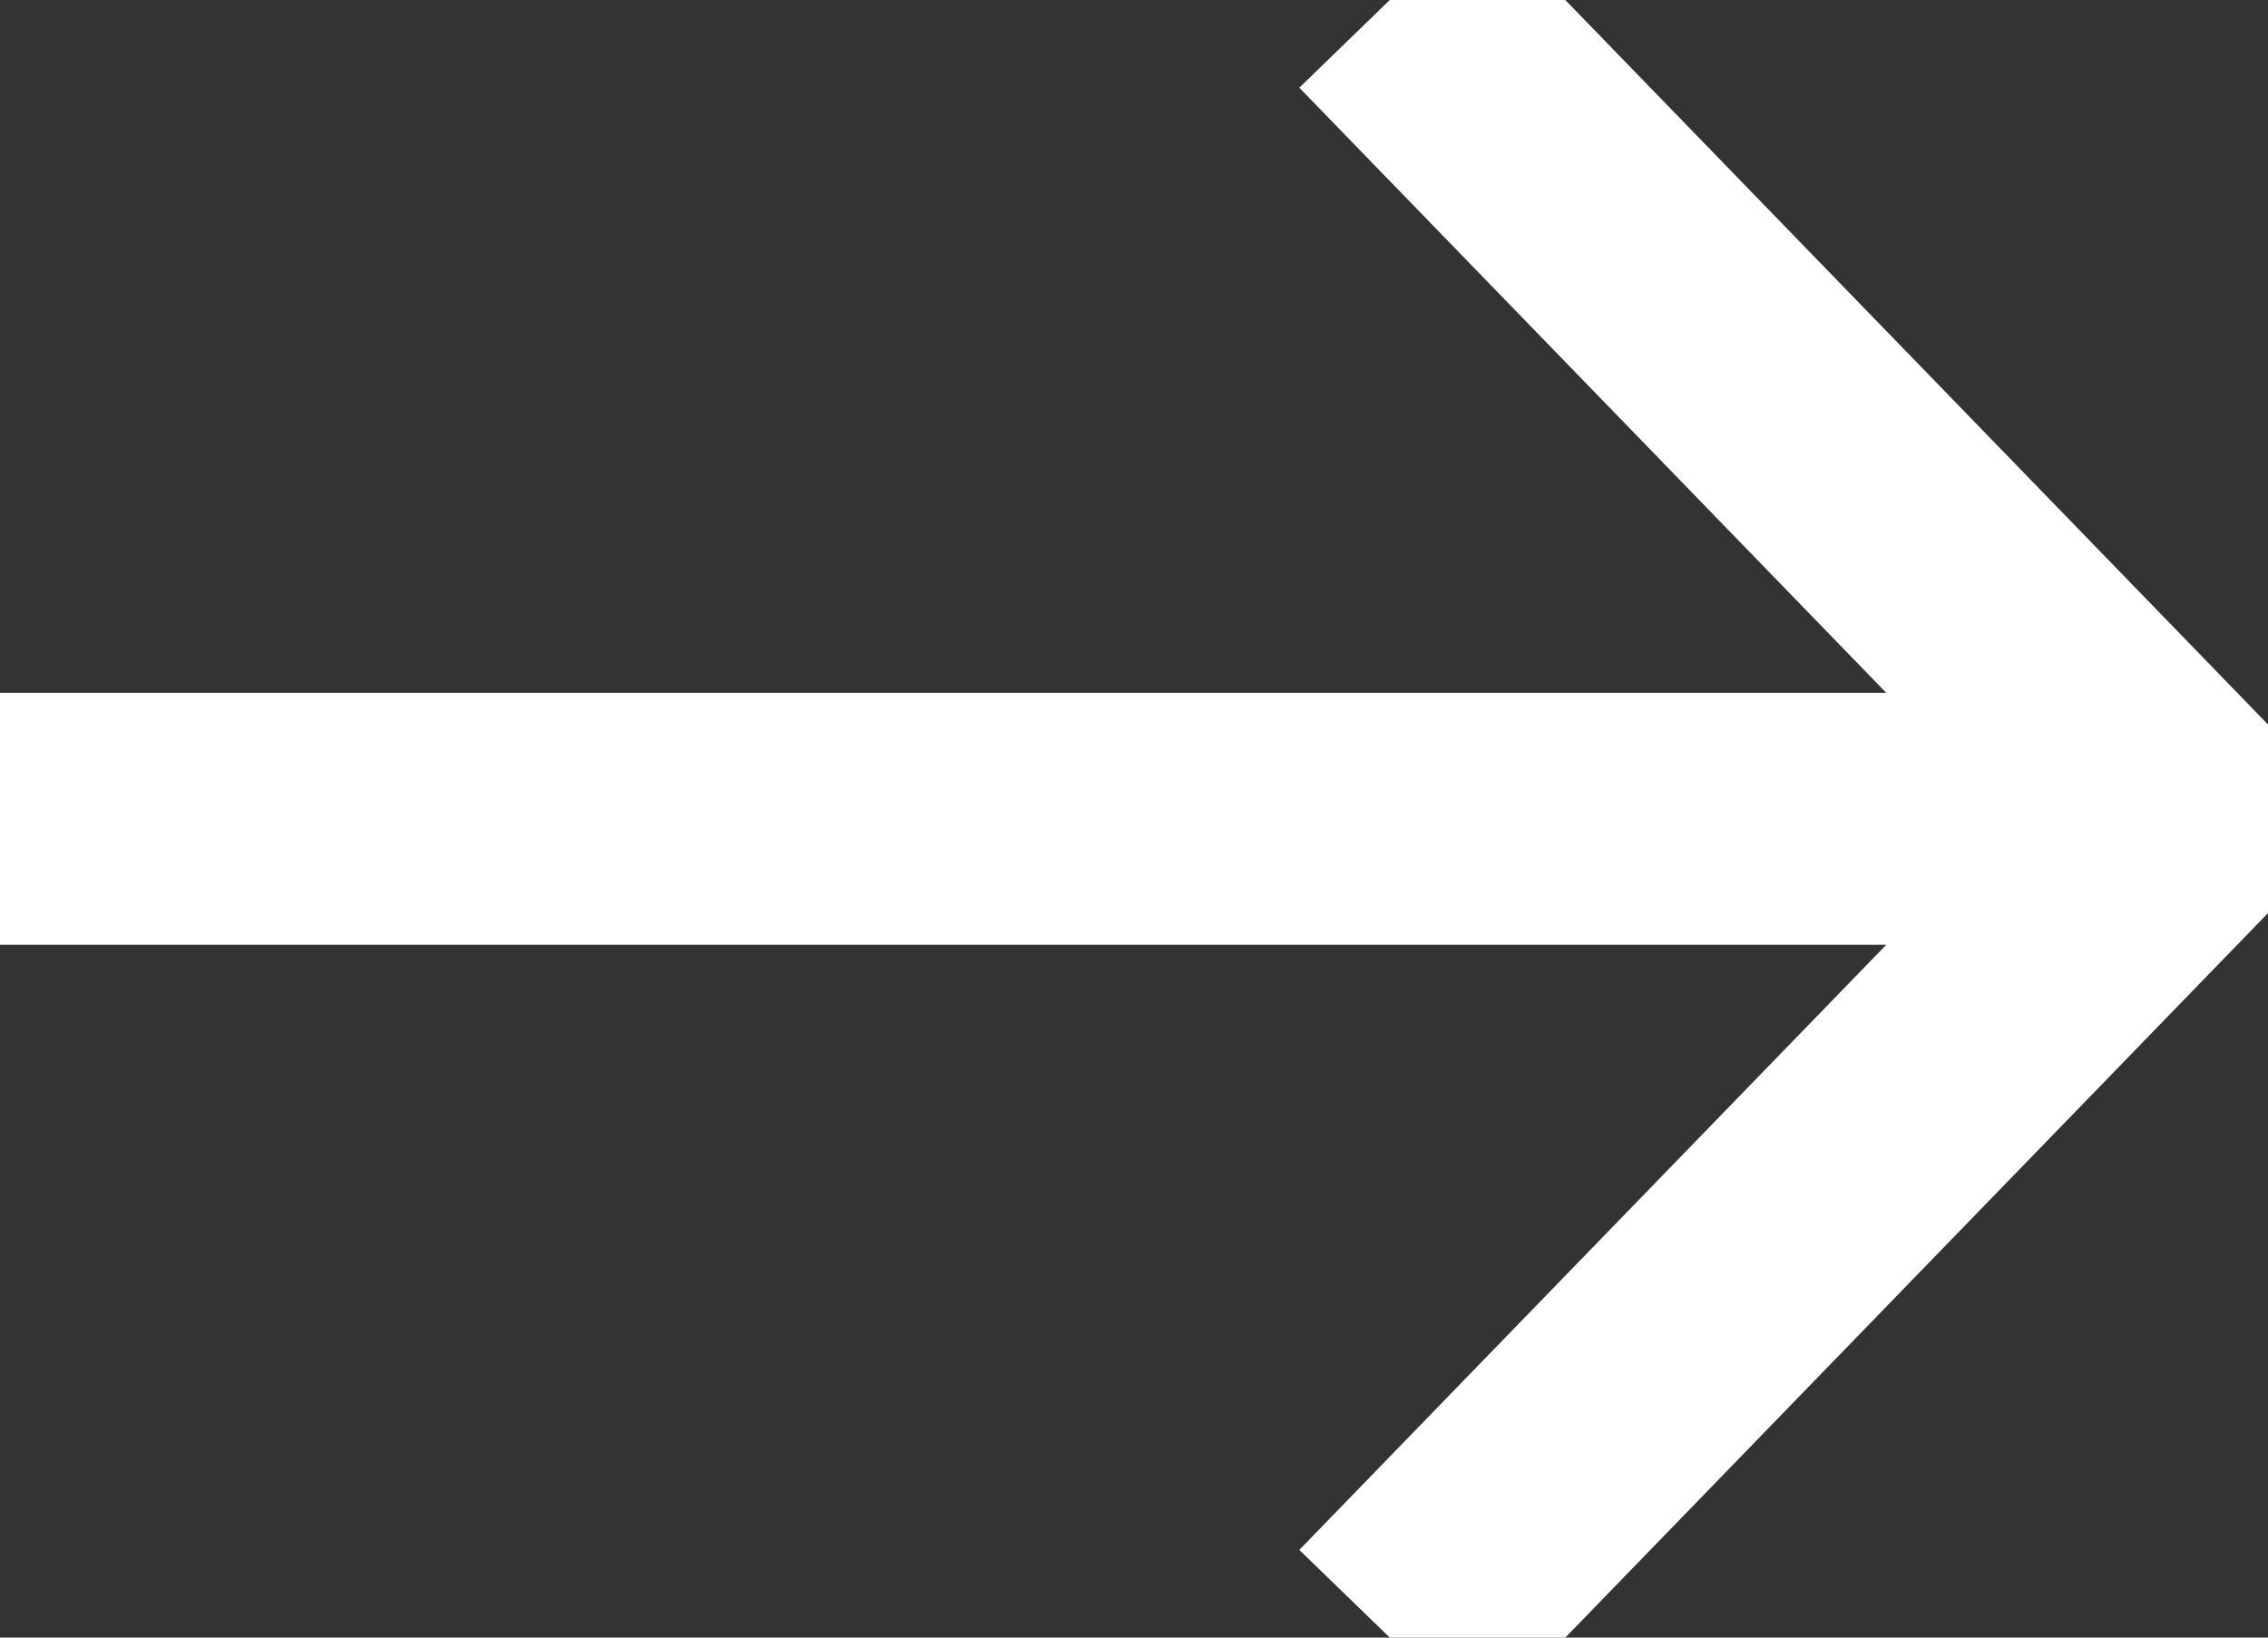
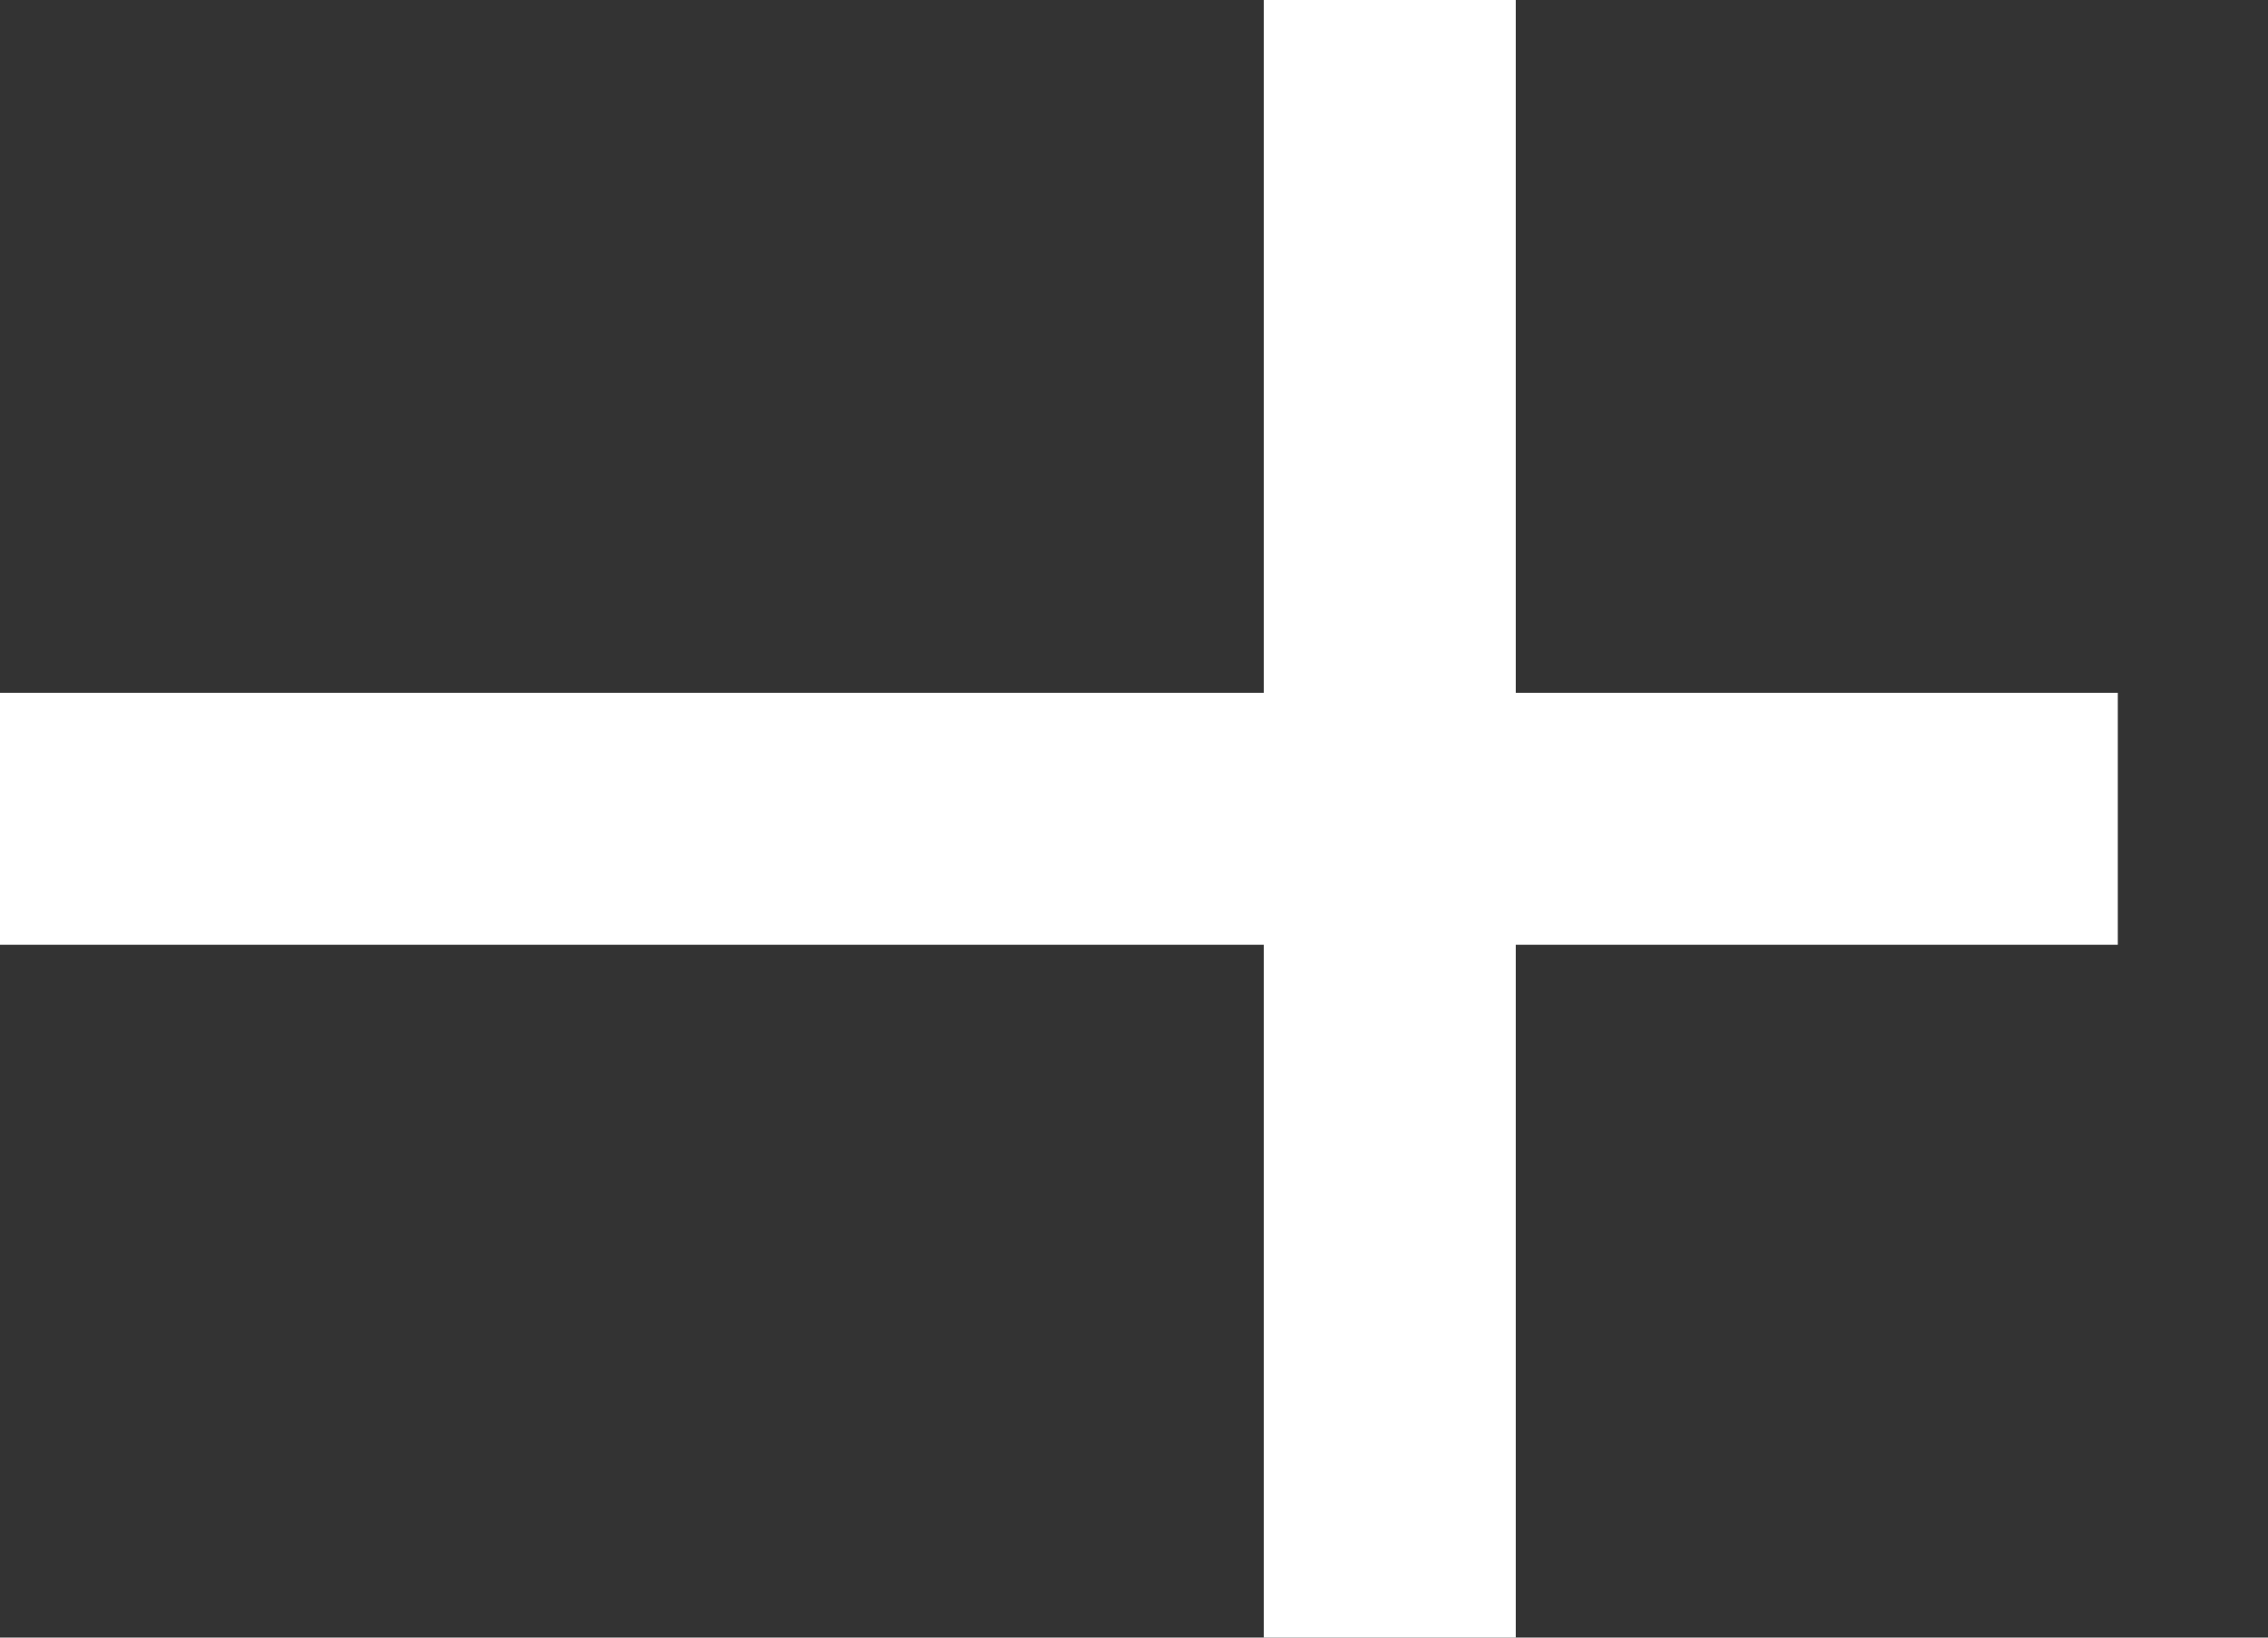
<svg xmlns="http://www.w3.org/2000/svg" width="18" height="13">
  <rect width="100%" height="100%" fill="#333333" stroke="none" />
-   <path d="M11.03 0l6.303 6.5L11.03 13m5.778-6.5H0" fill="none" fill-rule="evenodd" stroke="#FFF" stroke-width="2" />
+   <path d="M11.03 0L11.03 13m5.778-6.5H0" fill="none" fill-rule="evenodd" stroke="#FFF" stroke-width="2" />
</svg>